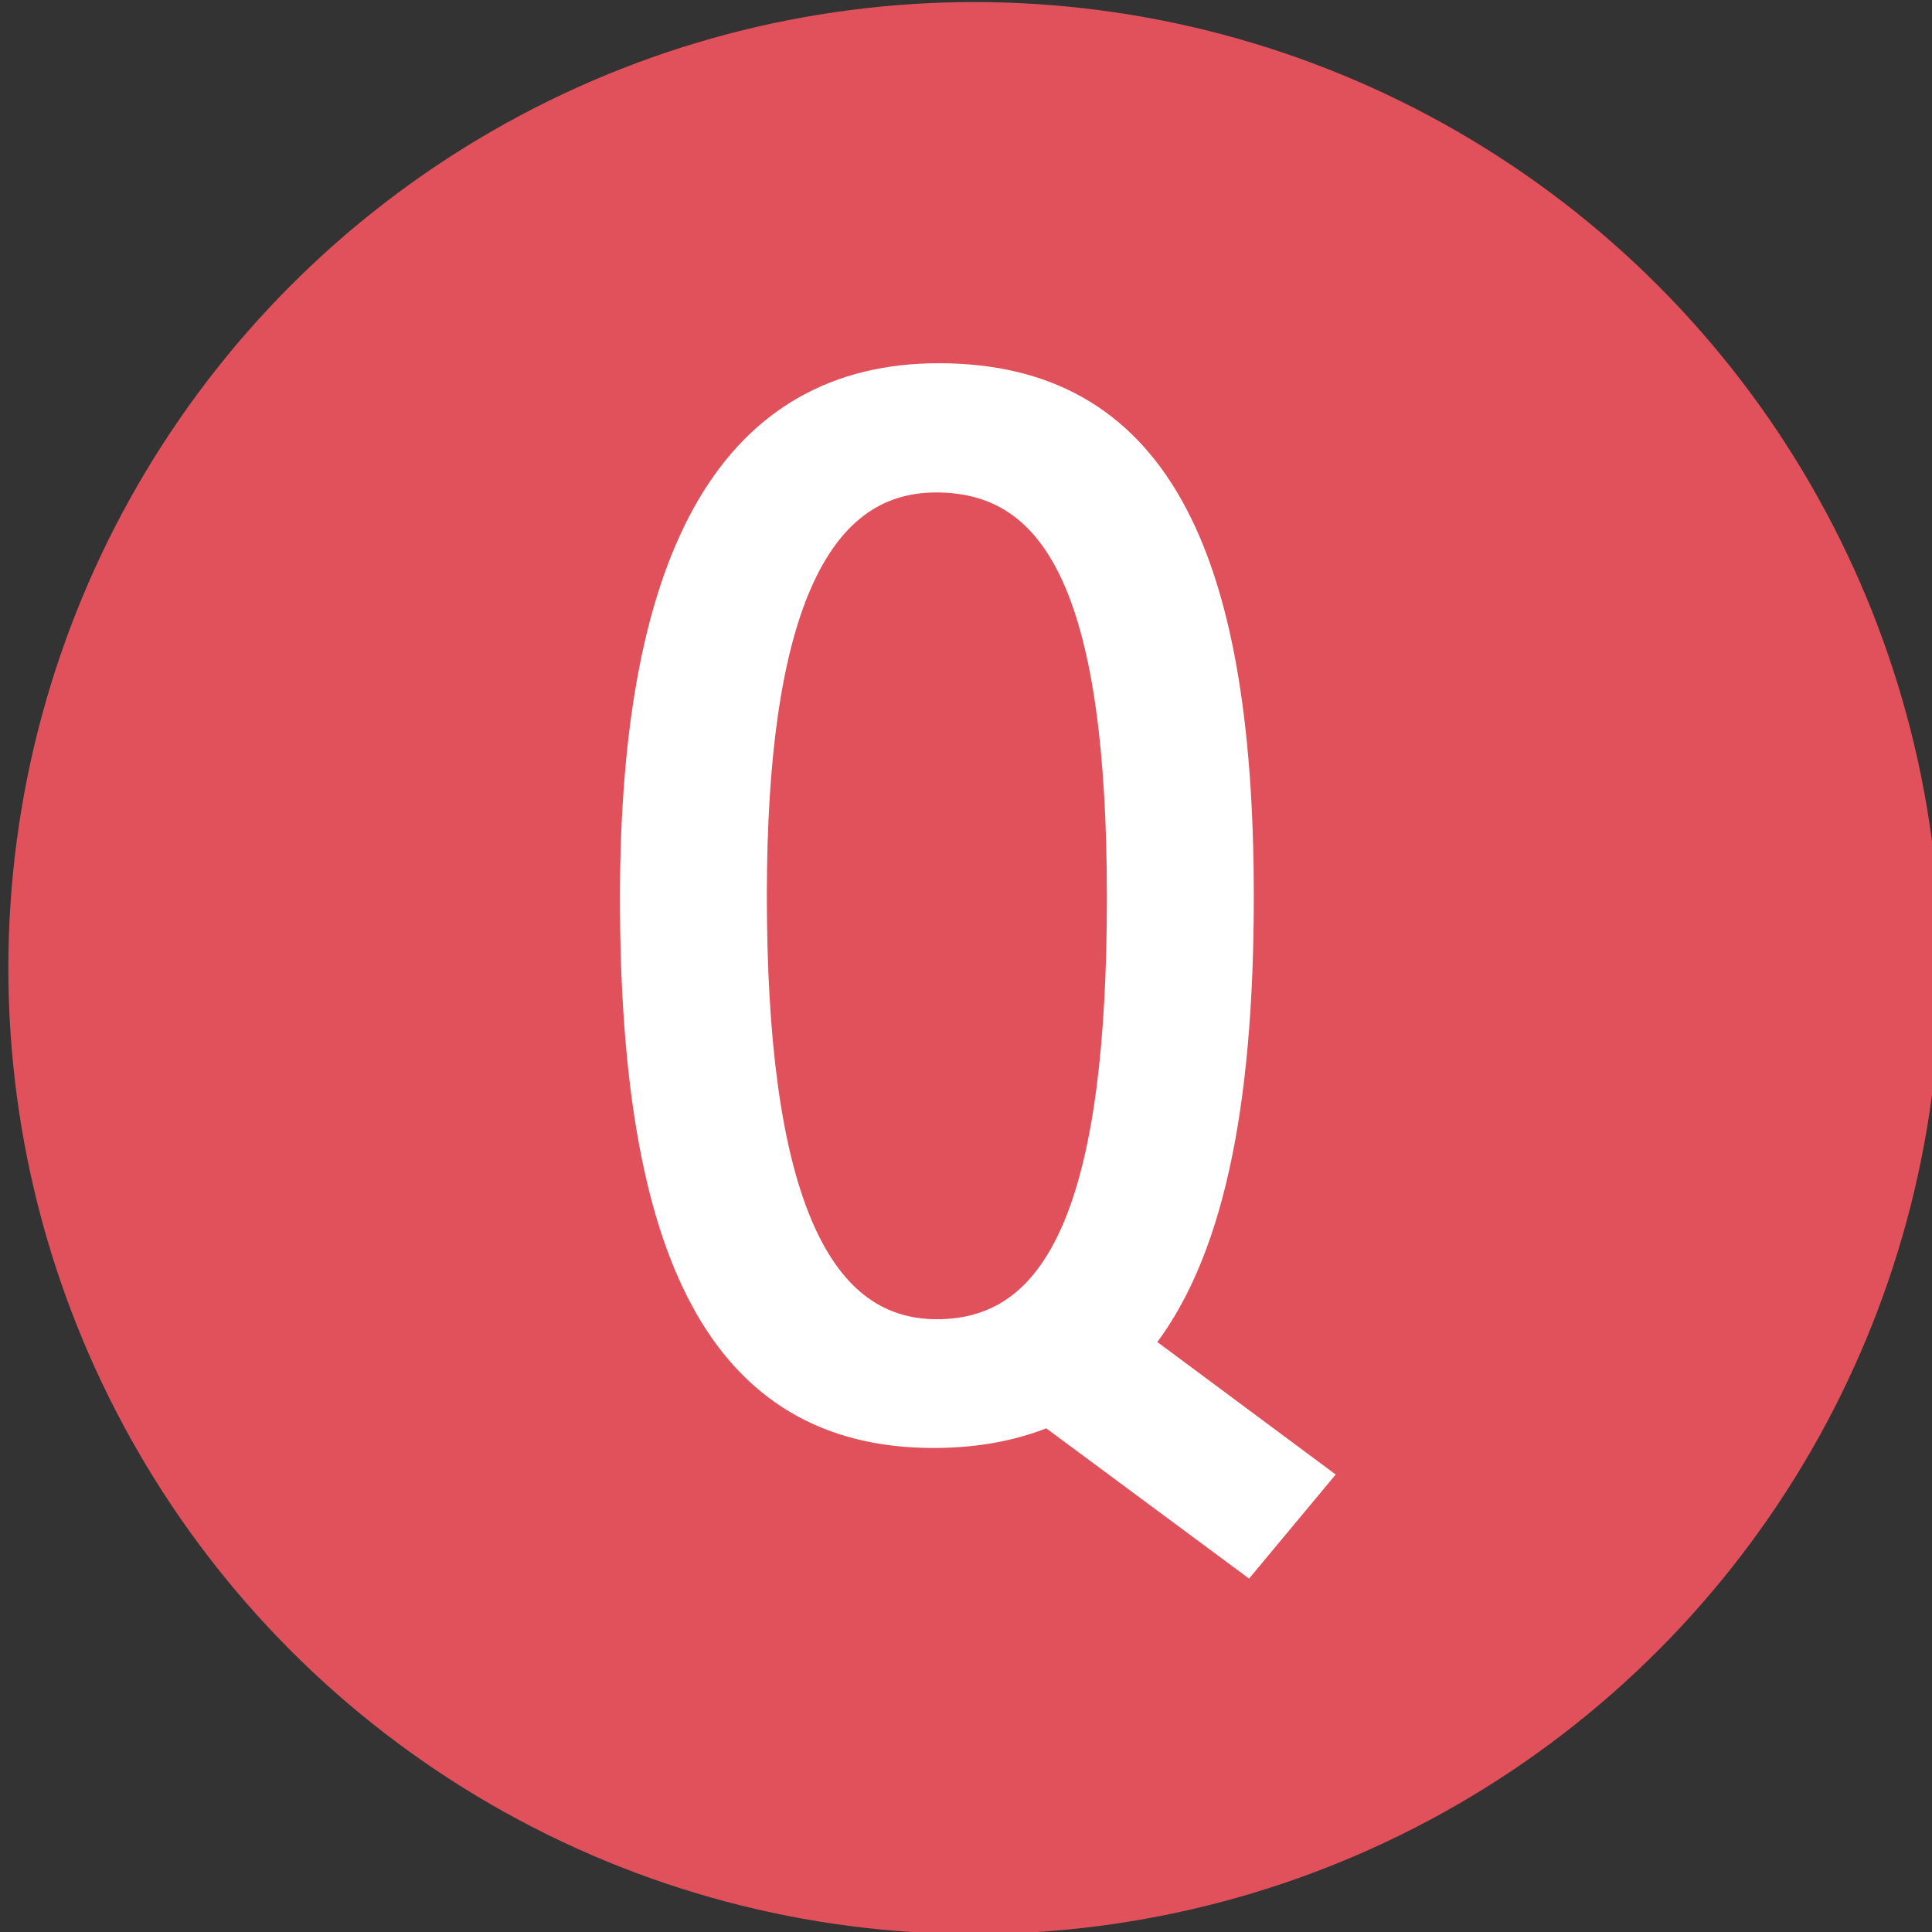
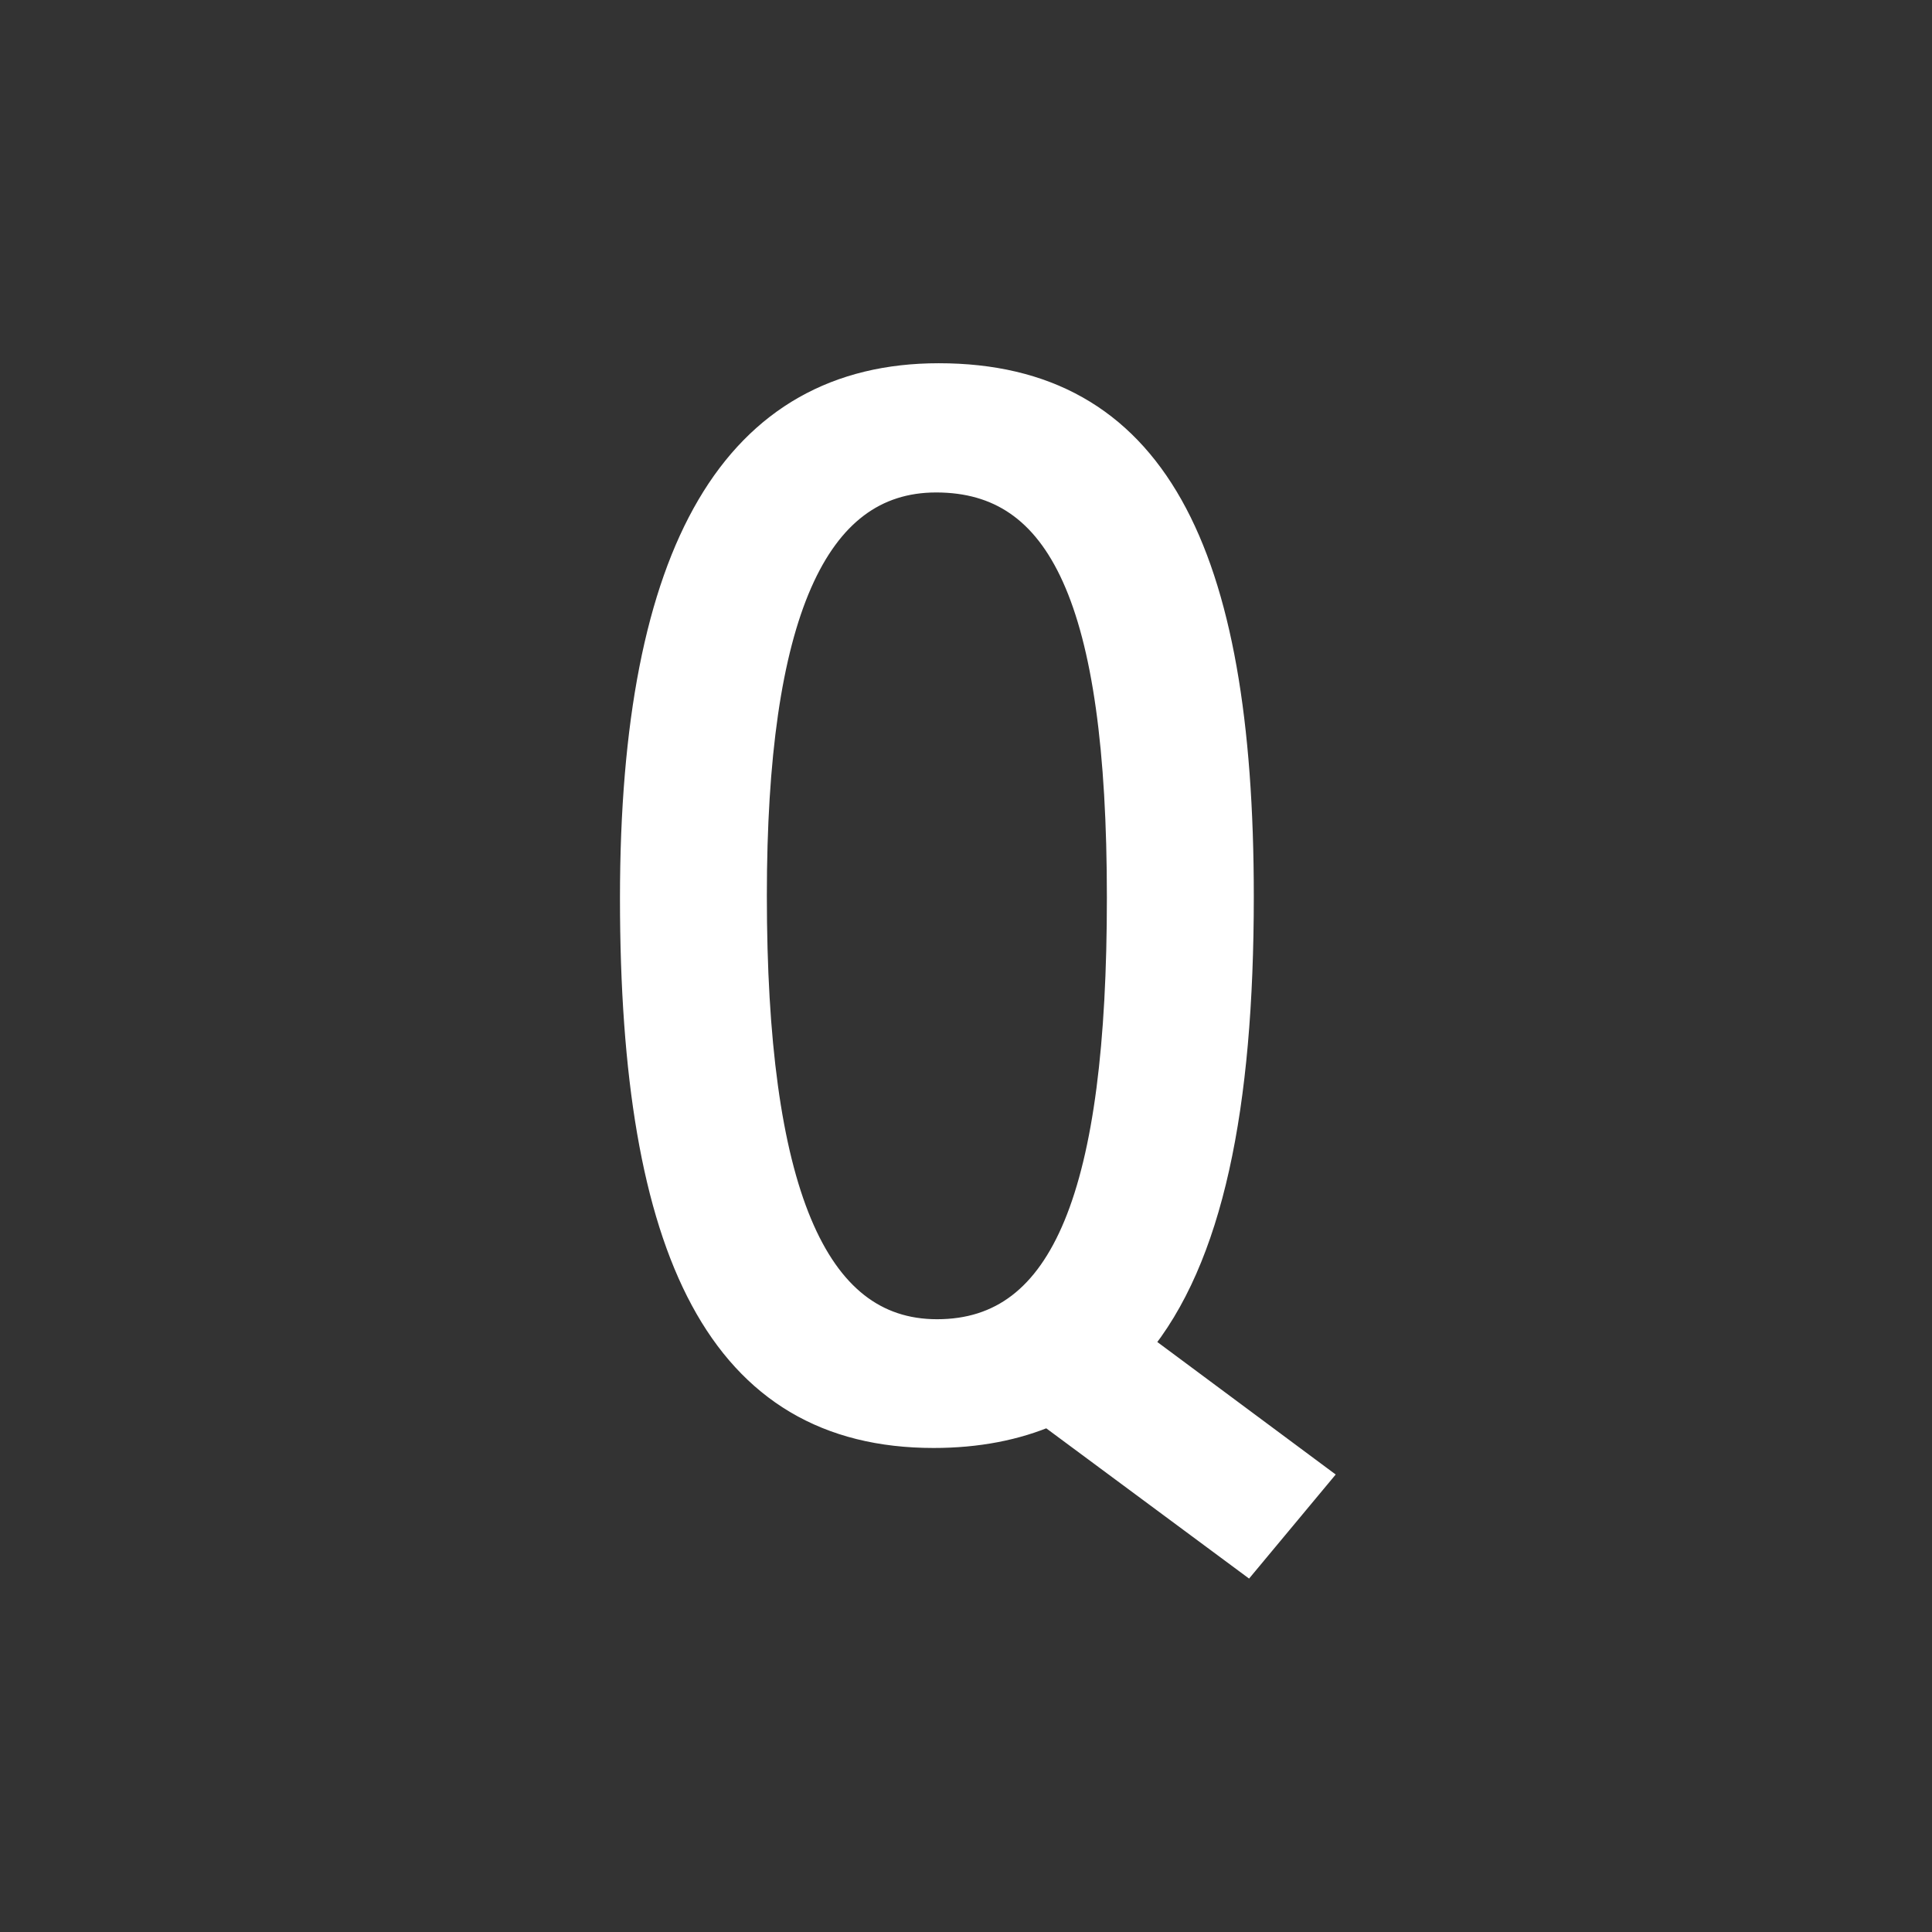
<svg xmlns="http://www.w3.org/2000/svg" version="1.1" x="0px" y="0px" width="44px" height="44px" viewBox="0 0 44 44" enable-background="new 0 0 44 44" xml:space="preserve">
  <rect x="0" y="0" width="44" height="44" fill="#333333" stroke="none" />
  <g id="レイヤー_2">
</g>
  <g>
</g>
  <g id="レイヤー_1">
</g>
  <g id="文字">
</g>
  <g id="写真">
-     <circle fill="#E0515B" cx="22.19" cy="22.047" r="22" />
    <path fill="#FFFFFF" stroke="#FFFFFF" stroke-width="0.707" stroke-miterlimit="10" d="M28.201,20.414   c0-7.902-1.996-11.788-6.822-11.788c-4.574,0-6.906,3.883-6.906,11.83c0,8.055,1.986,12.167,6.789,12.167   c0.992,0,1.859-0.171,2.617-0.496l4.51,3.341l1.52-1.826l-4.053-3.011C27.508,28.646,28.201,25.206,28.201,20.414z M17.111,20.399   c0-6.351,1.362-9.537,4.209-9.537c2.903,0,4.242,2.794,4.242,9.581c0,6.702-1.238,9.955-4.221,9.955   C18.453,30.398,17.111,27.048,17.111,20.399z" />
  </g>
</svg>